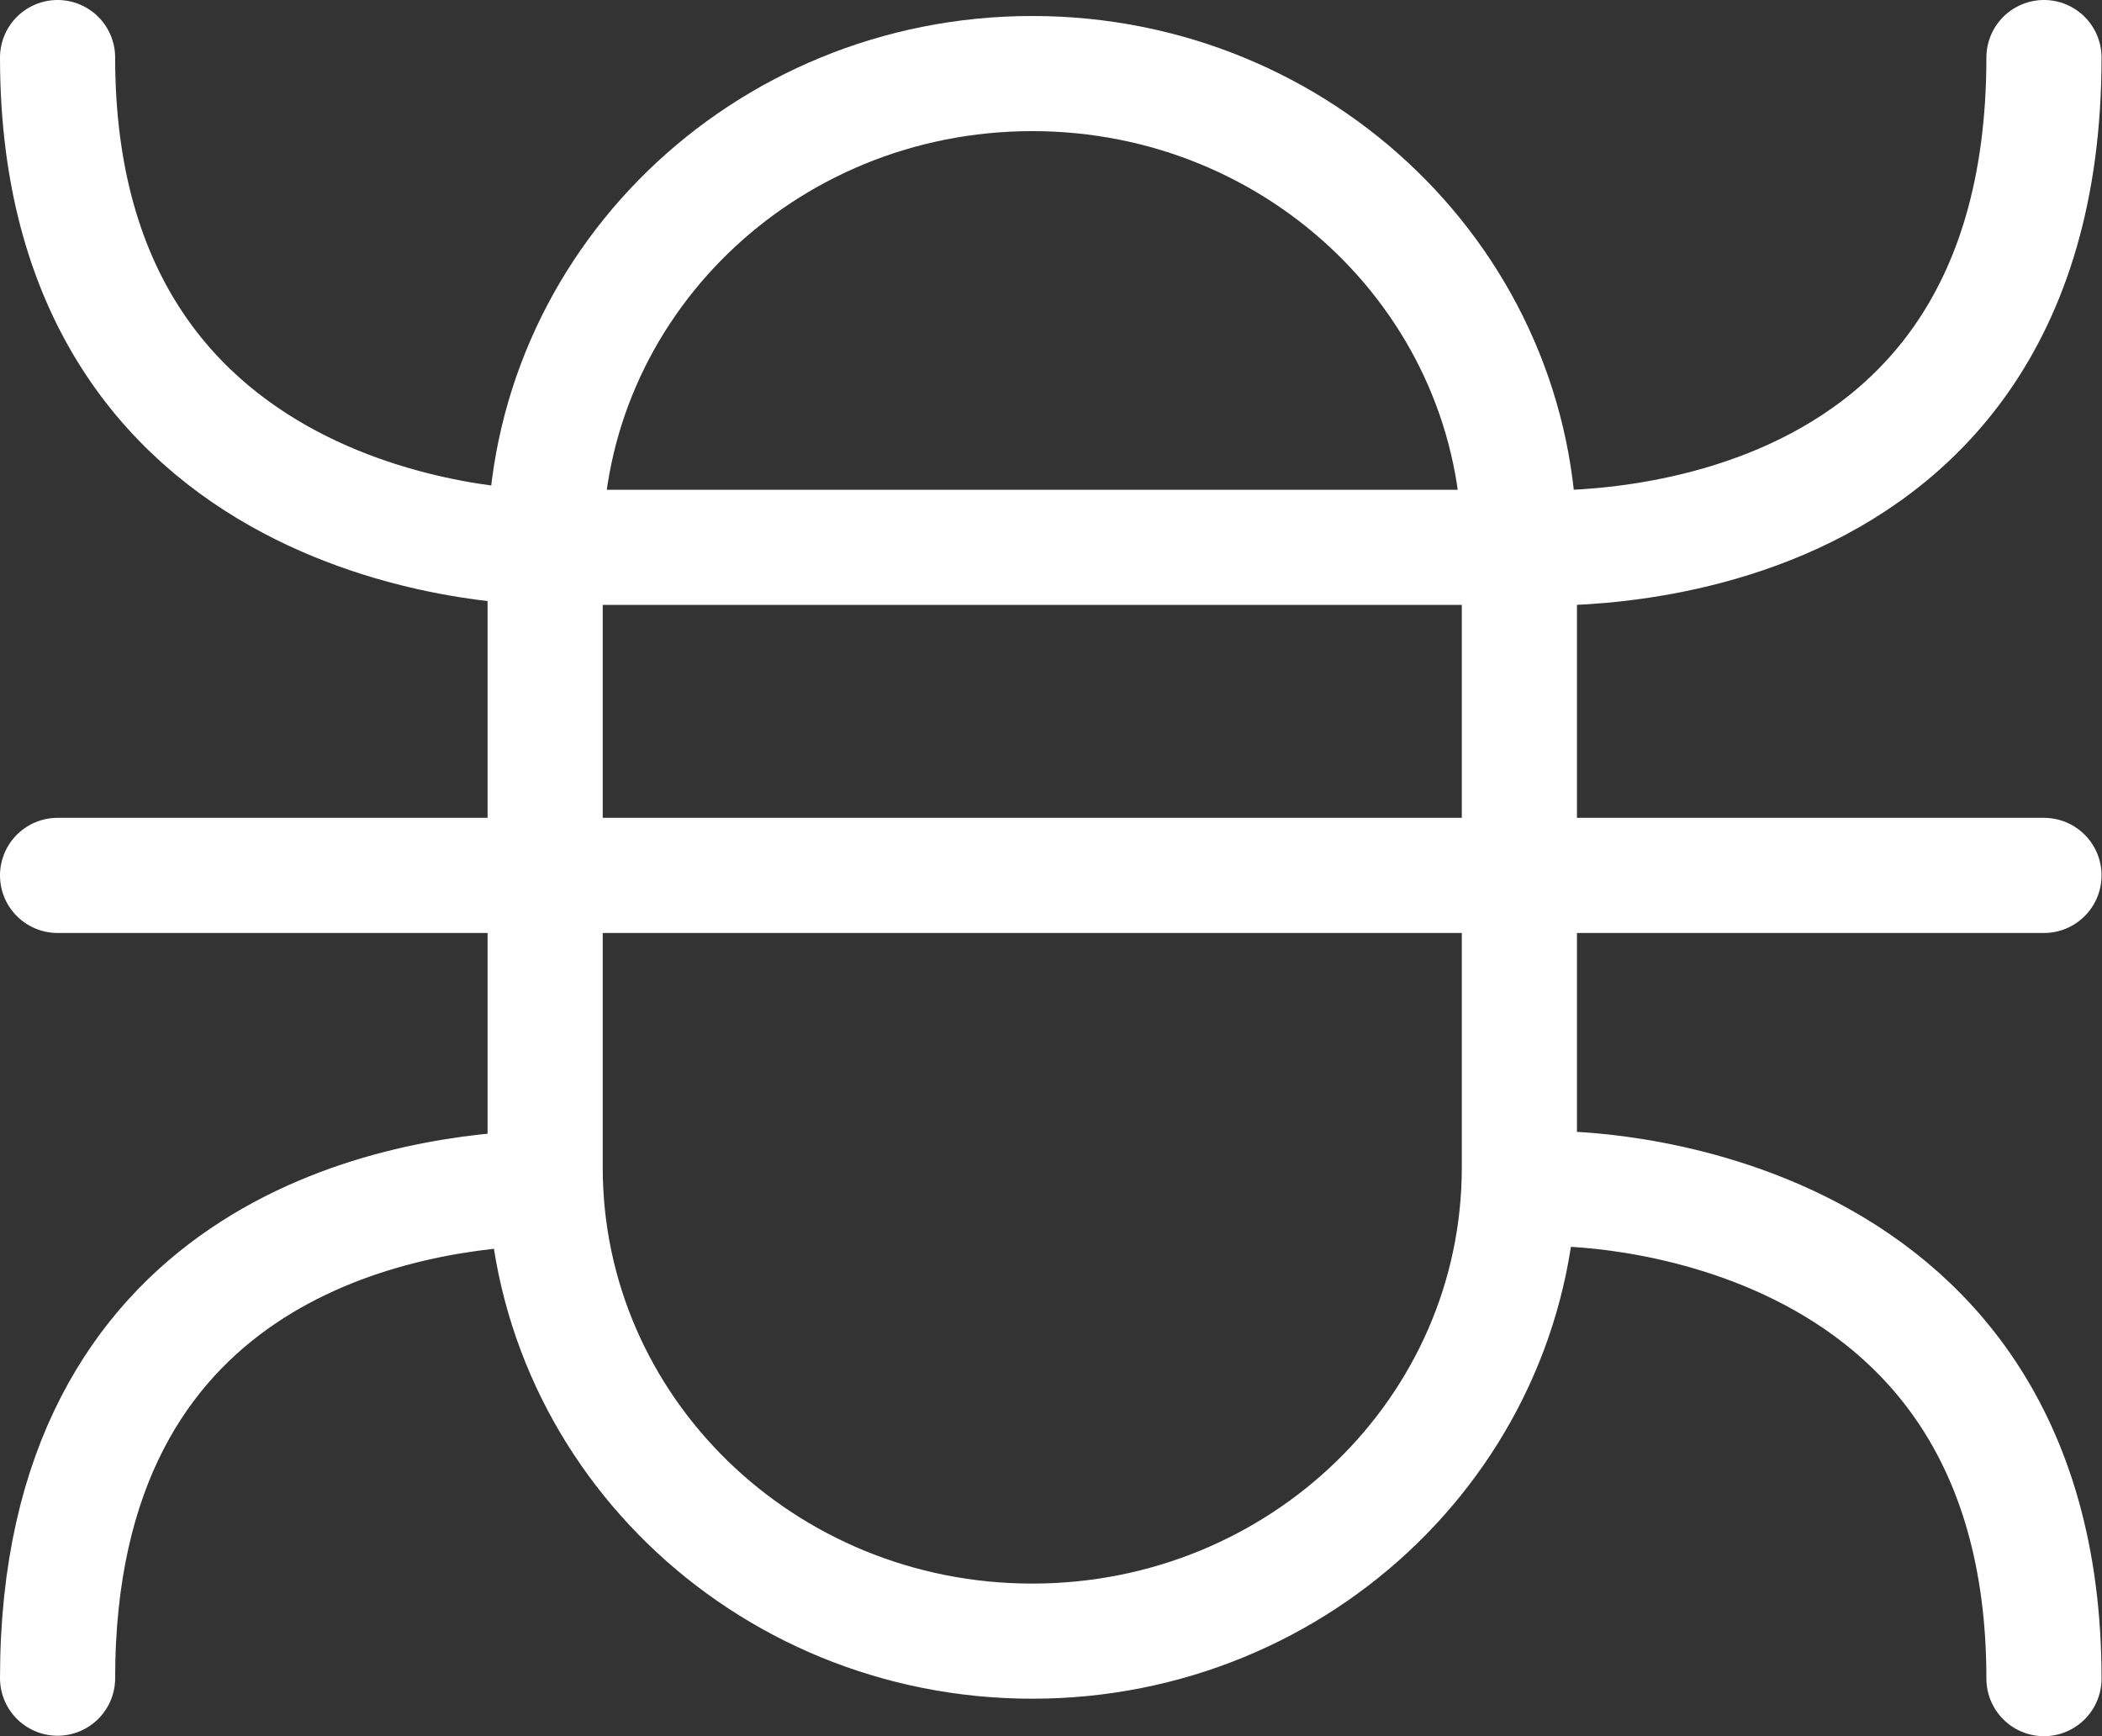
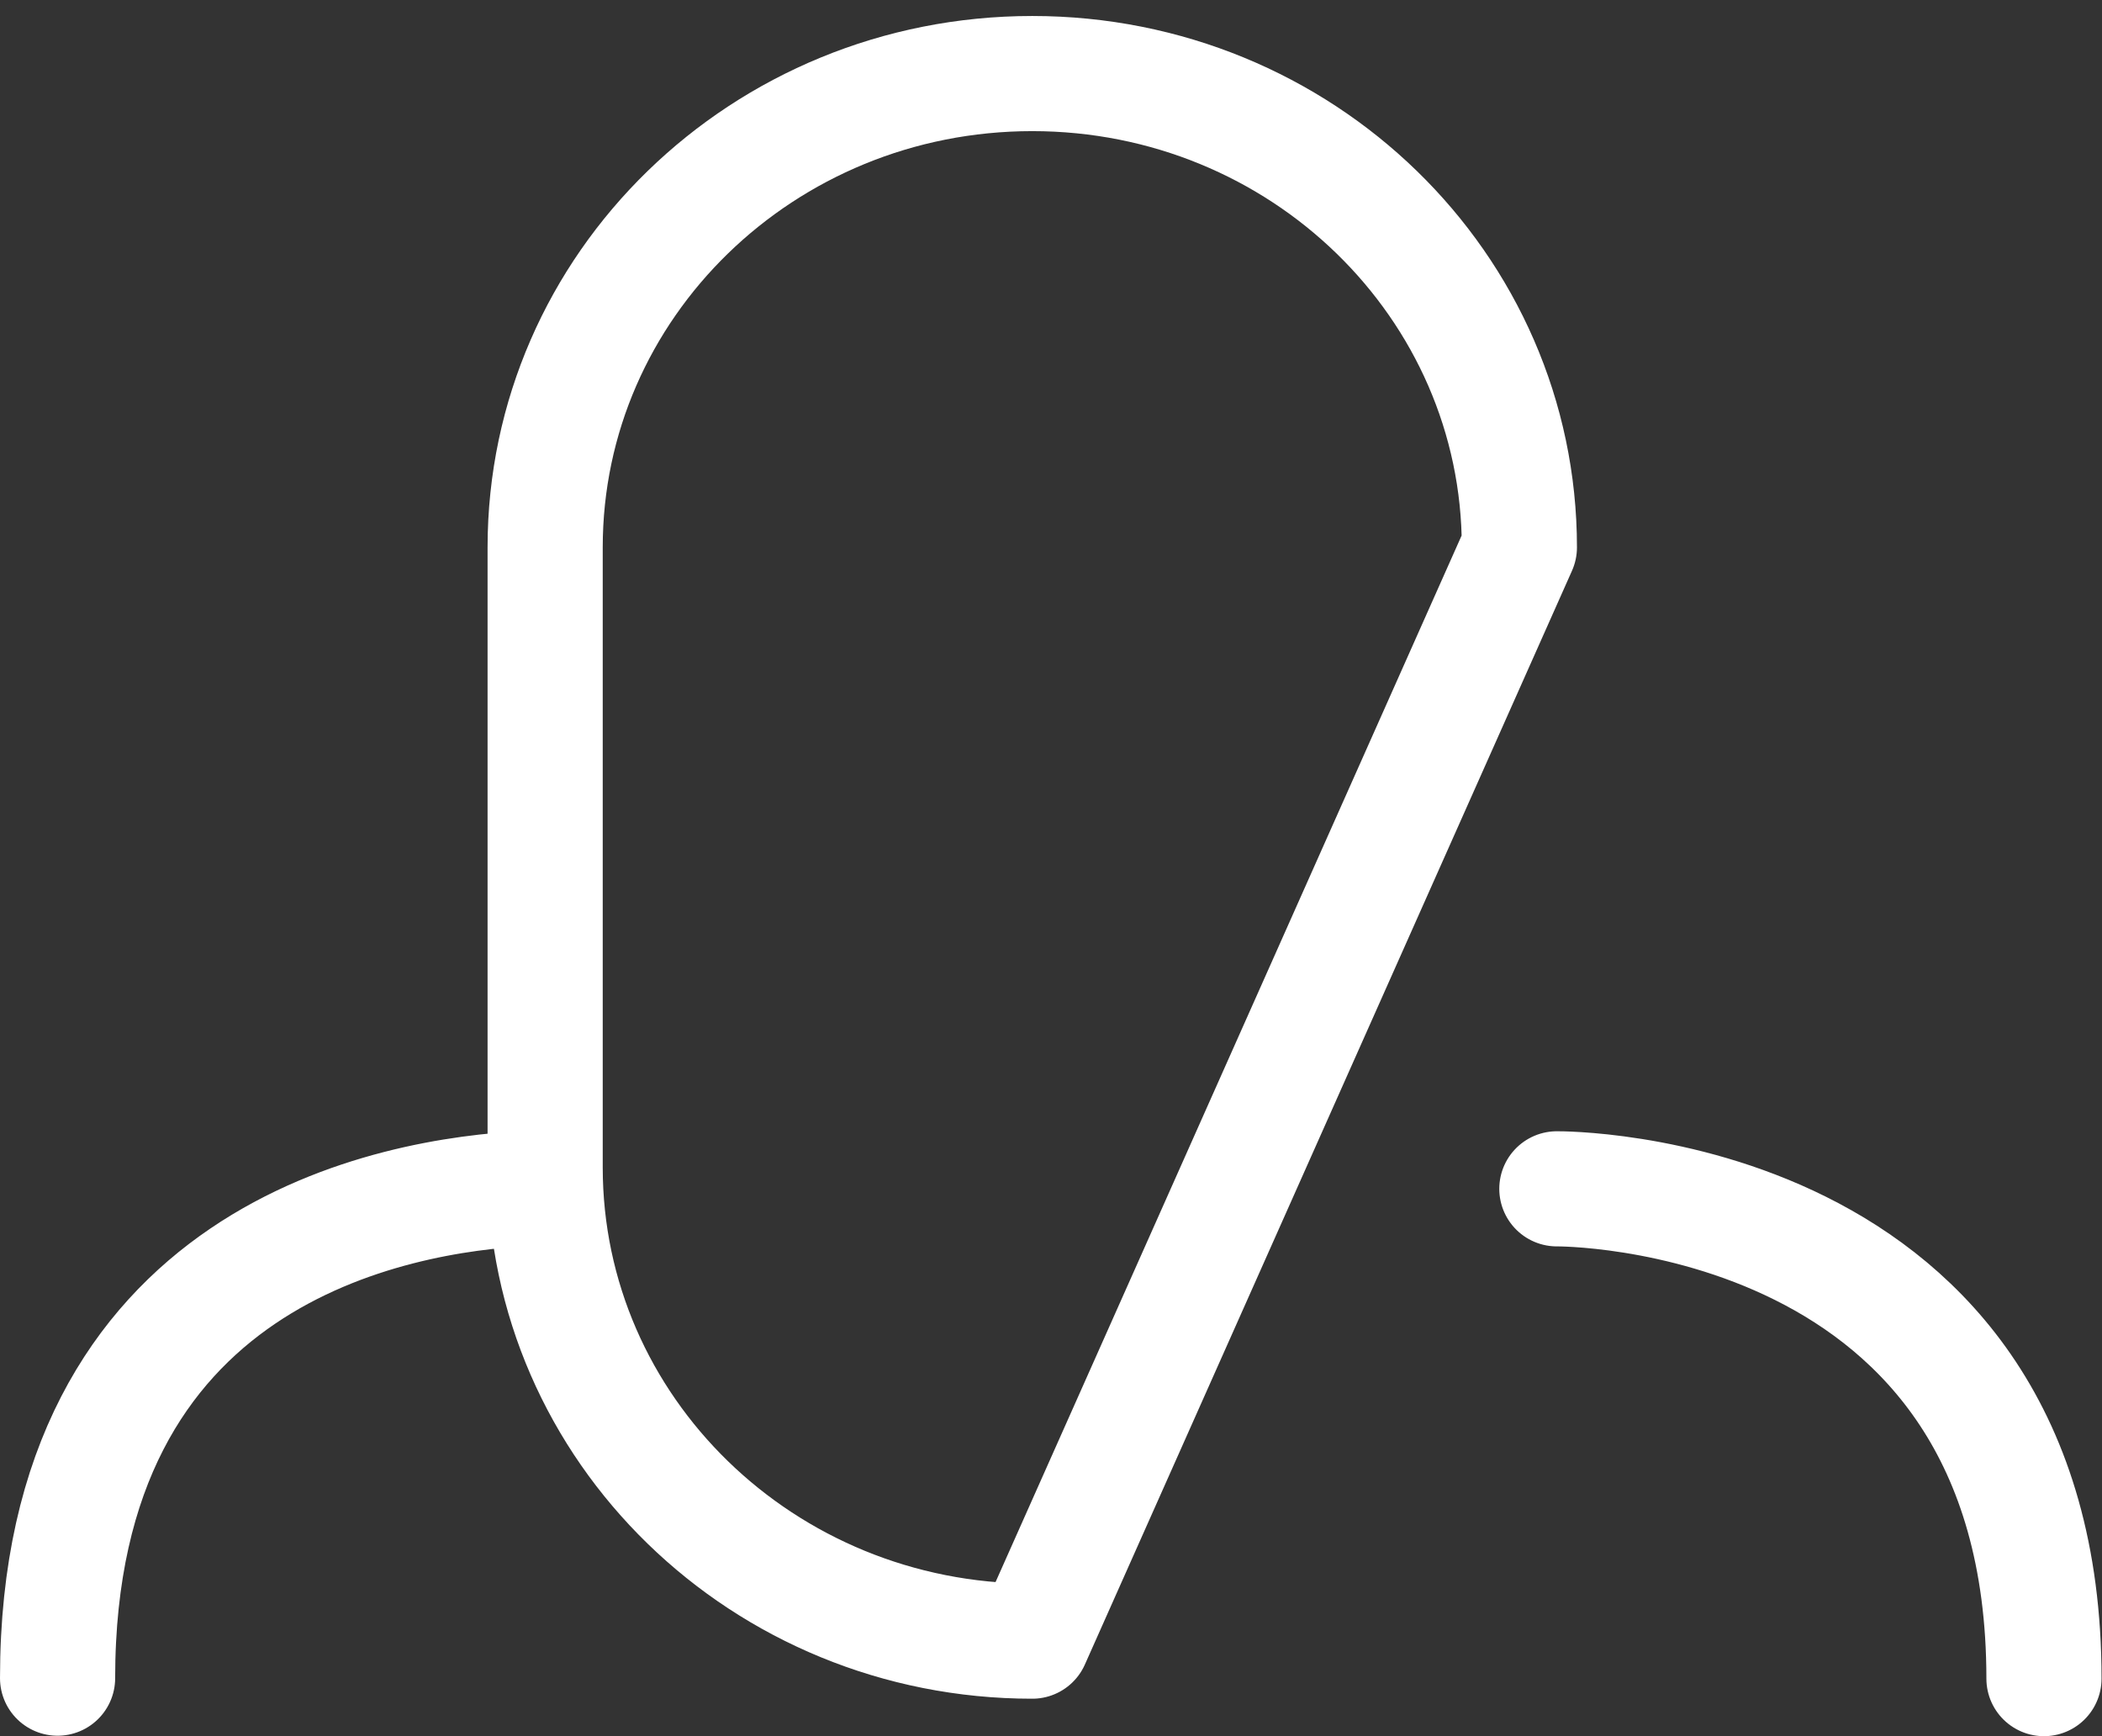
<svg xmlns="http://www.w3.org/2000/svg" width="46" height="38">
  <rect width="100%" height="100%" fill="#333333" stroke="none" />
  <defs>
    <style>.cls-1{fill:none;stroke:#fff;stroke-linecap:round;stroke-linejoin:round;stroke-width:2.52px}</style>
  </defs>
-   <path d="M33.25 11.98c0-5.73-4.77-10.37-10.66-10.37S11.93 6.25 11.93 11.98v13.57c0 5.73 4.77 10.37 10.66 10.37s10.66-4.64 10.66-10.37zM11.56 26.01c-2.93.14-10.3 1.41-10.3 10.72m43.47.01c0-10.82-10.66-10.72-10.66-10.72" class="cls-1" />
-   <path d="M1.26 1.26c0 10.82 10.66 10.72 10.66 10.72h21.33s11.48.9 11.48-10.72M1.26 19.16h43.47z" class="cls-1" />
+   <path d="M33.25 11.98c0-5.73-4.77-10.37-10.66-10.37S11.93 6.25 11.93 11.98v13.57c0 5.73 4.77 10.37 10.66 10.37zM11.56 26.01c-2.93.14-10.3 1.41-10.3 10.72m43.47.01c0-10.82-10.66-10.72-10.66-10.72" class="cls-1" />
</svg>